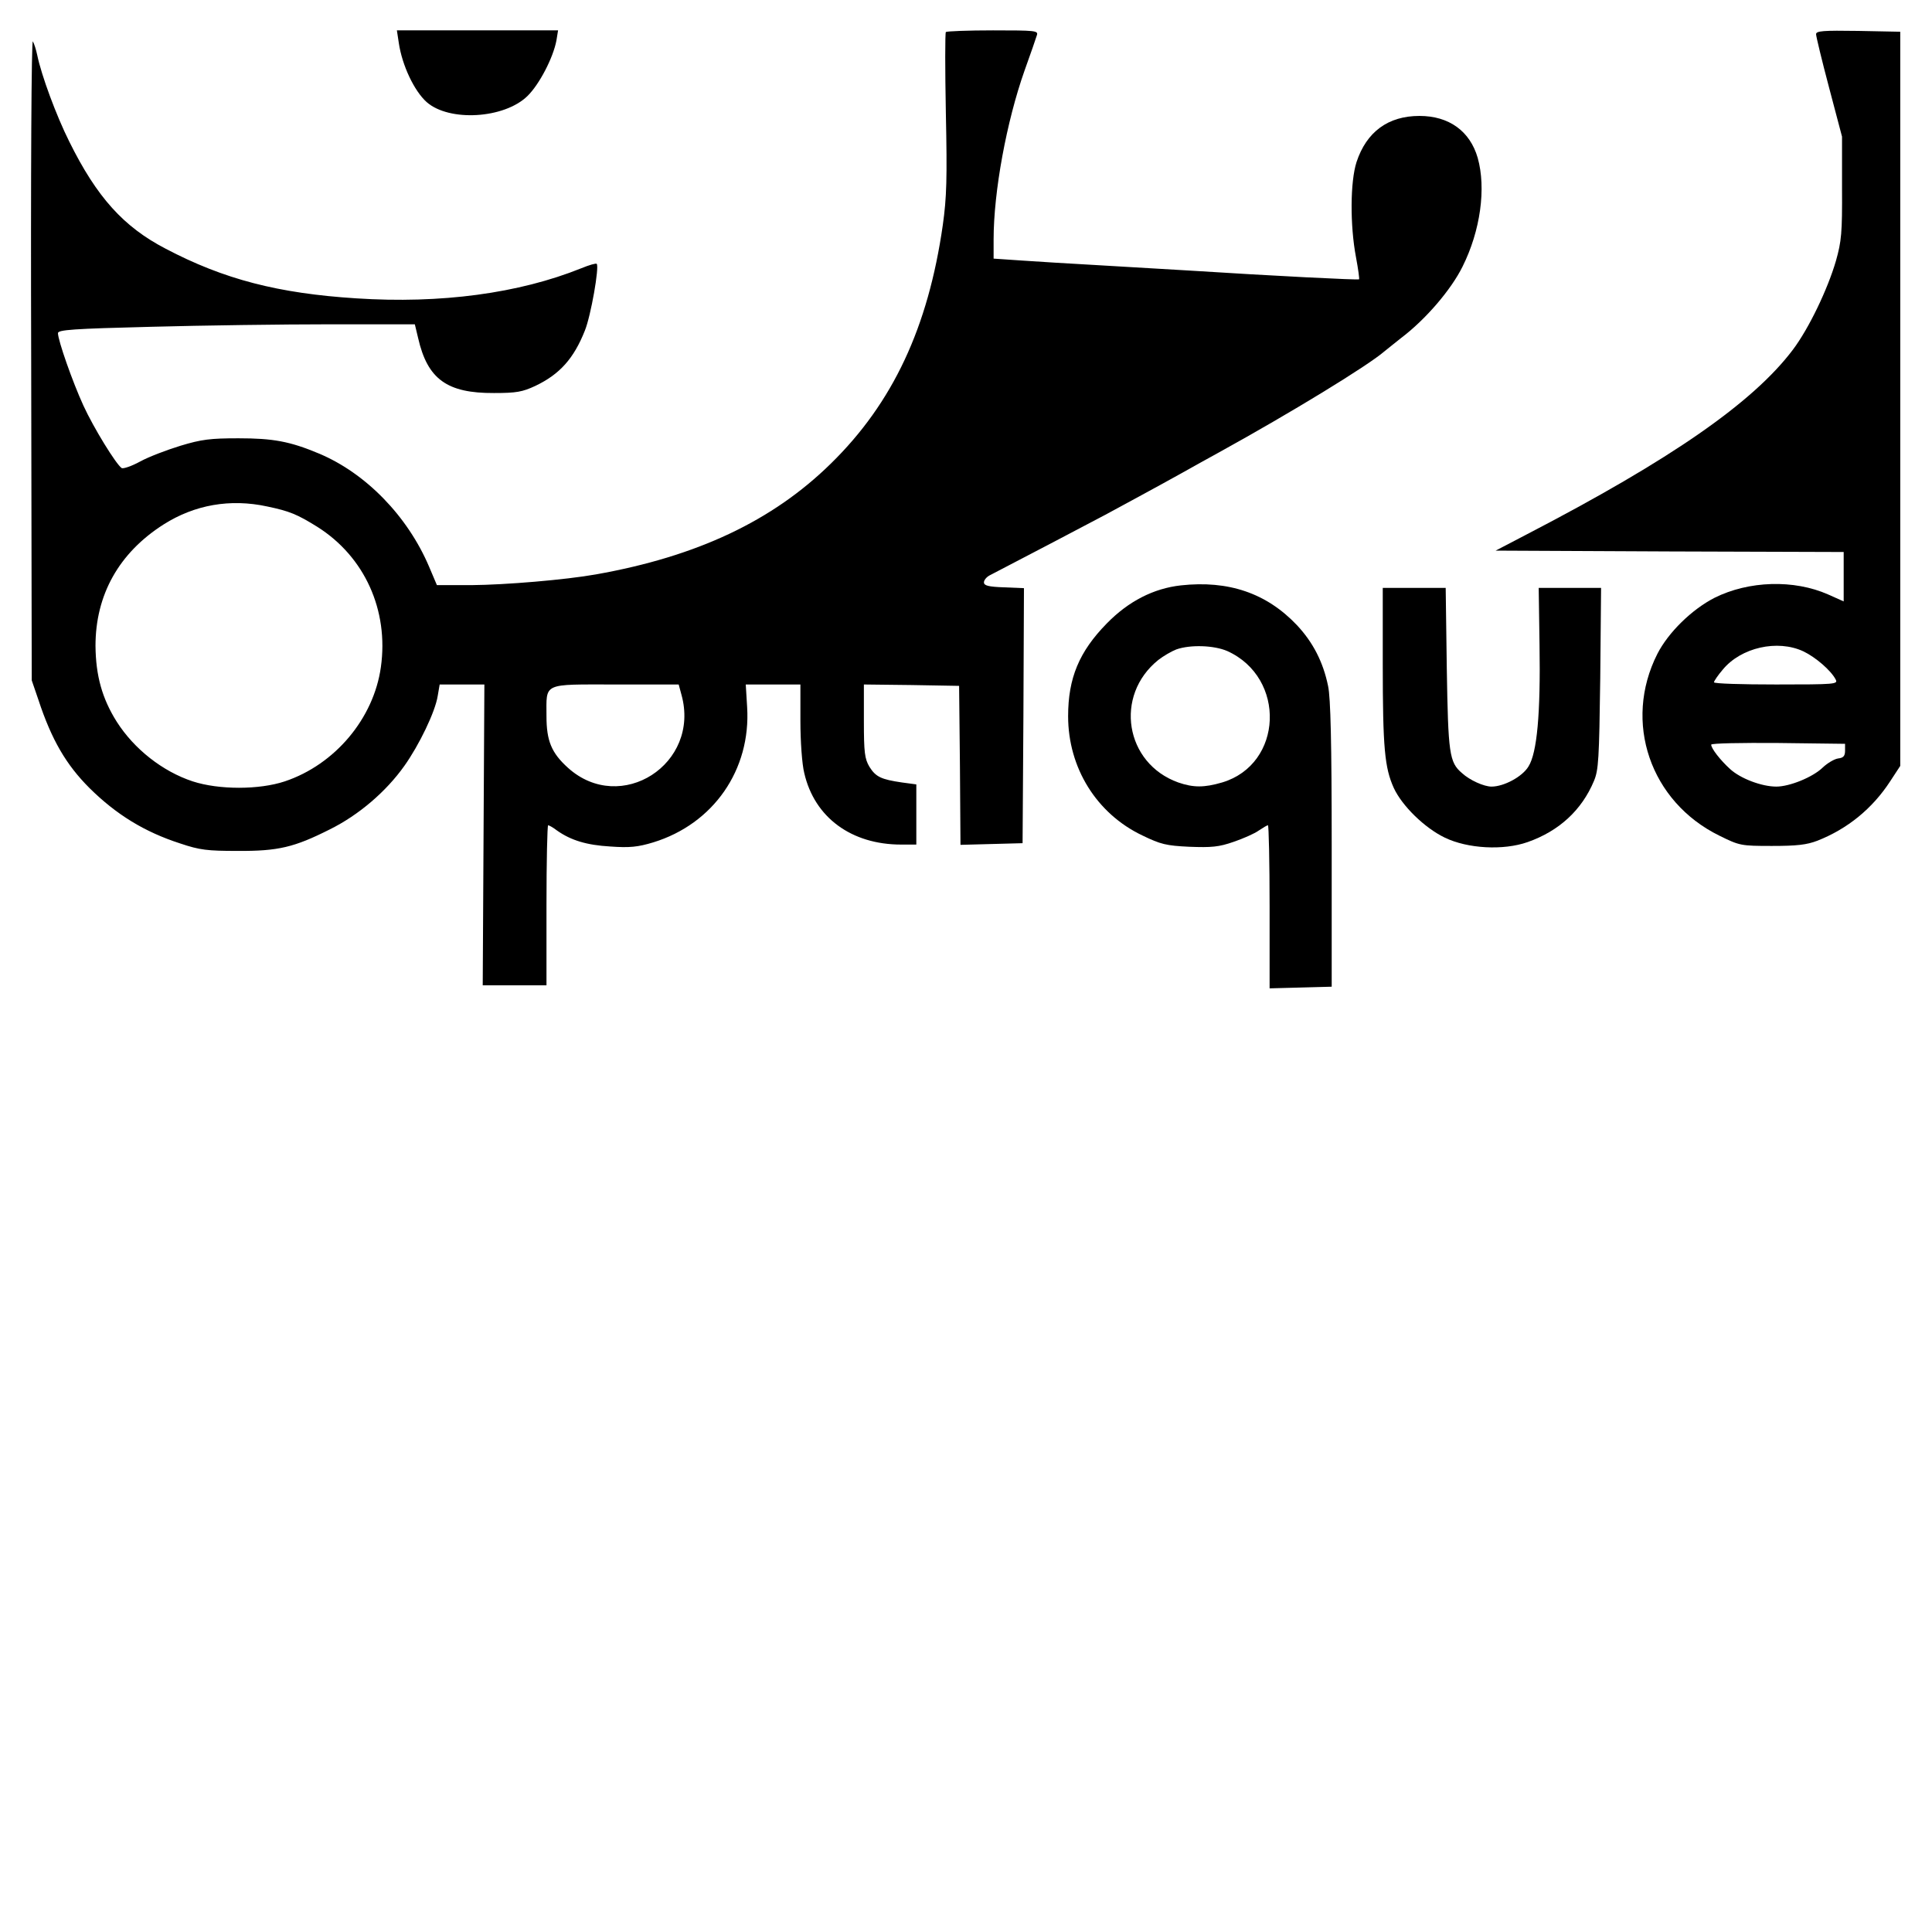
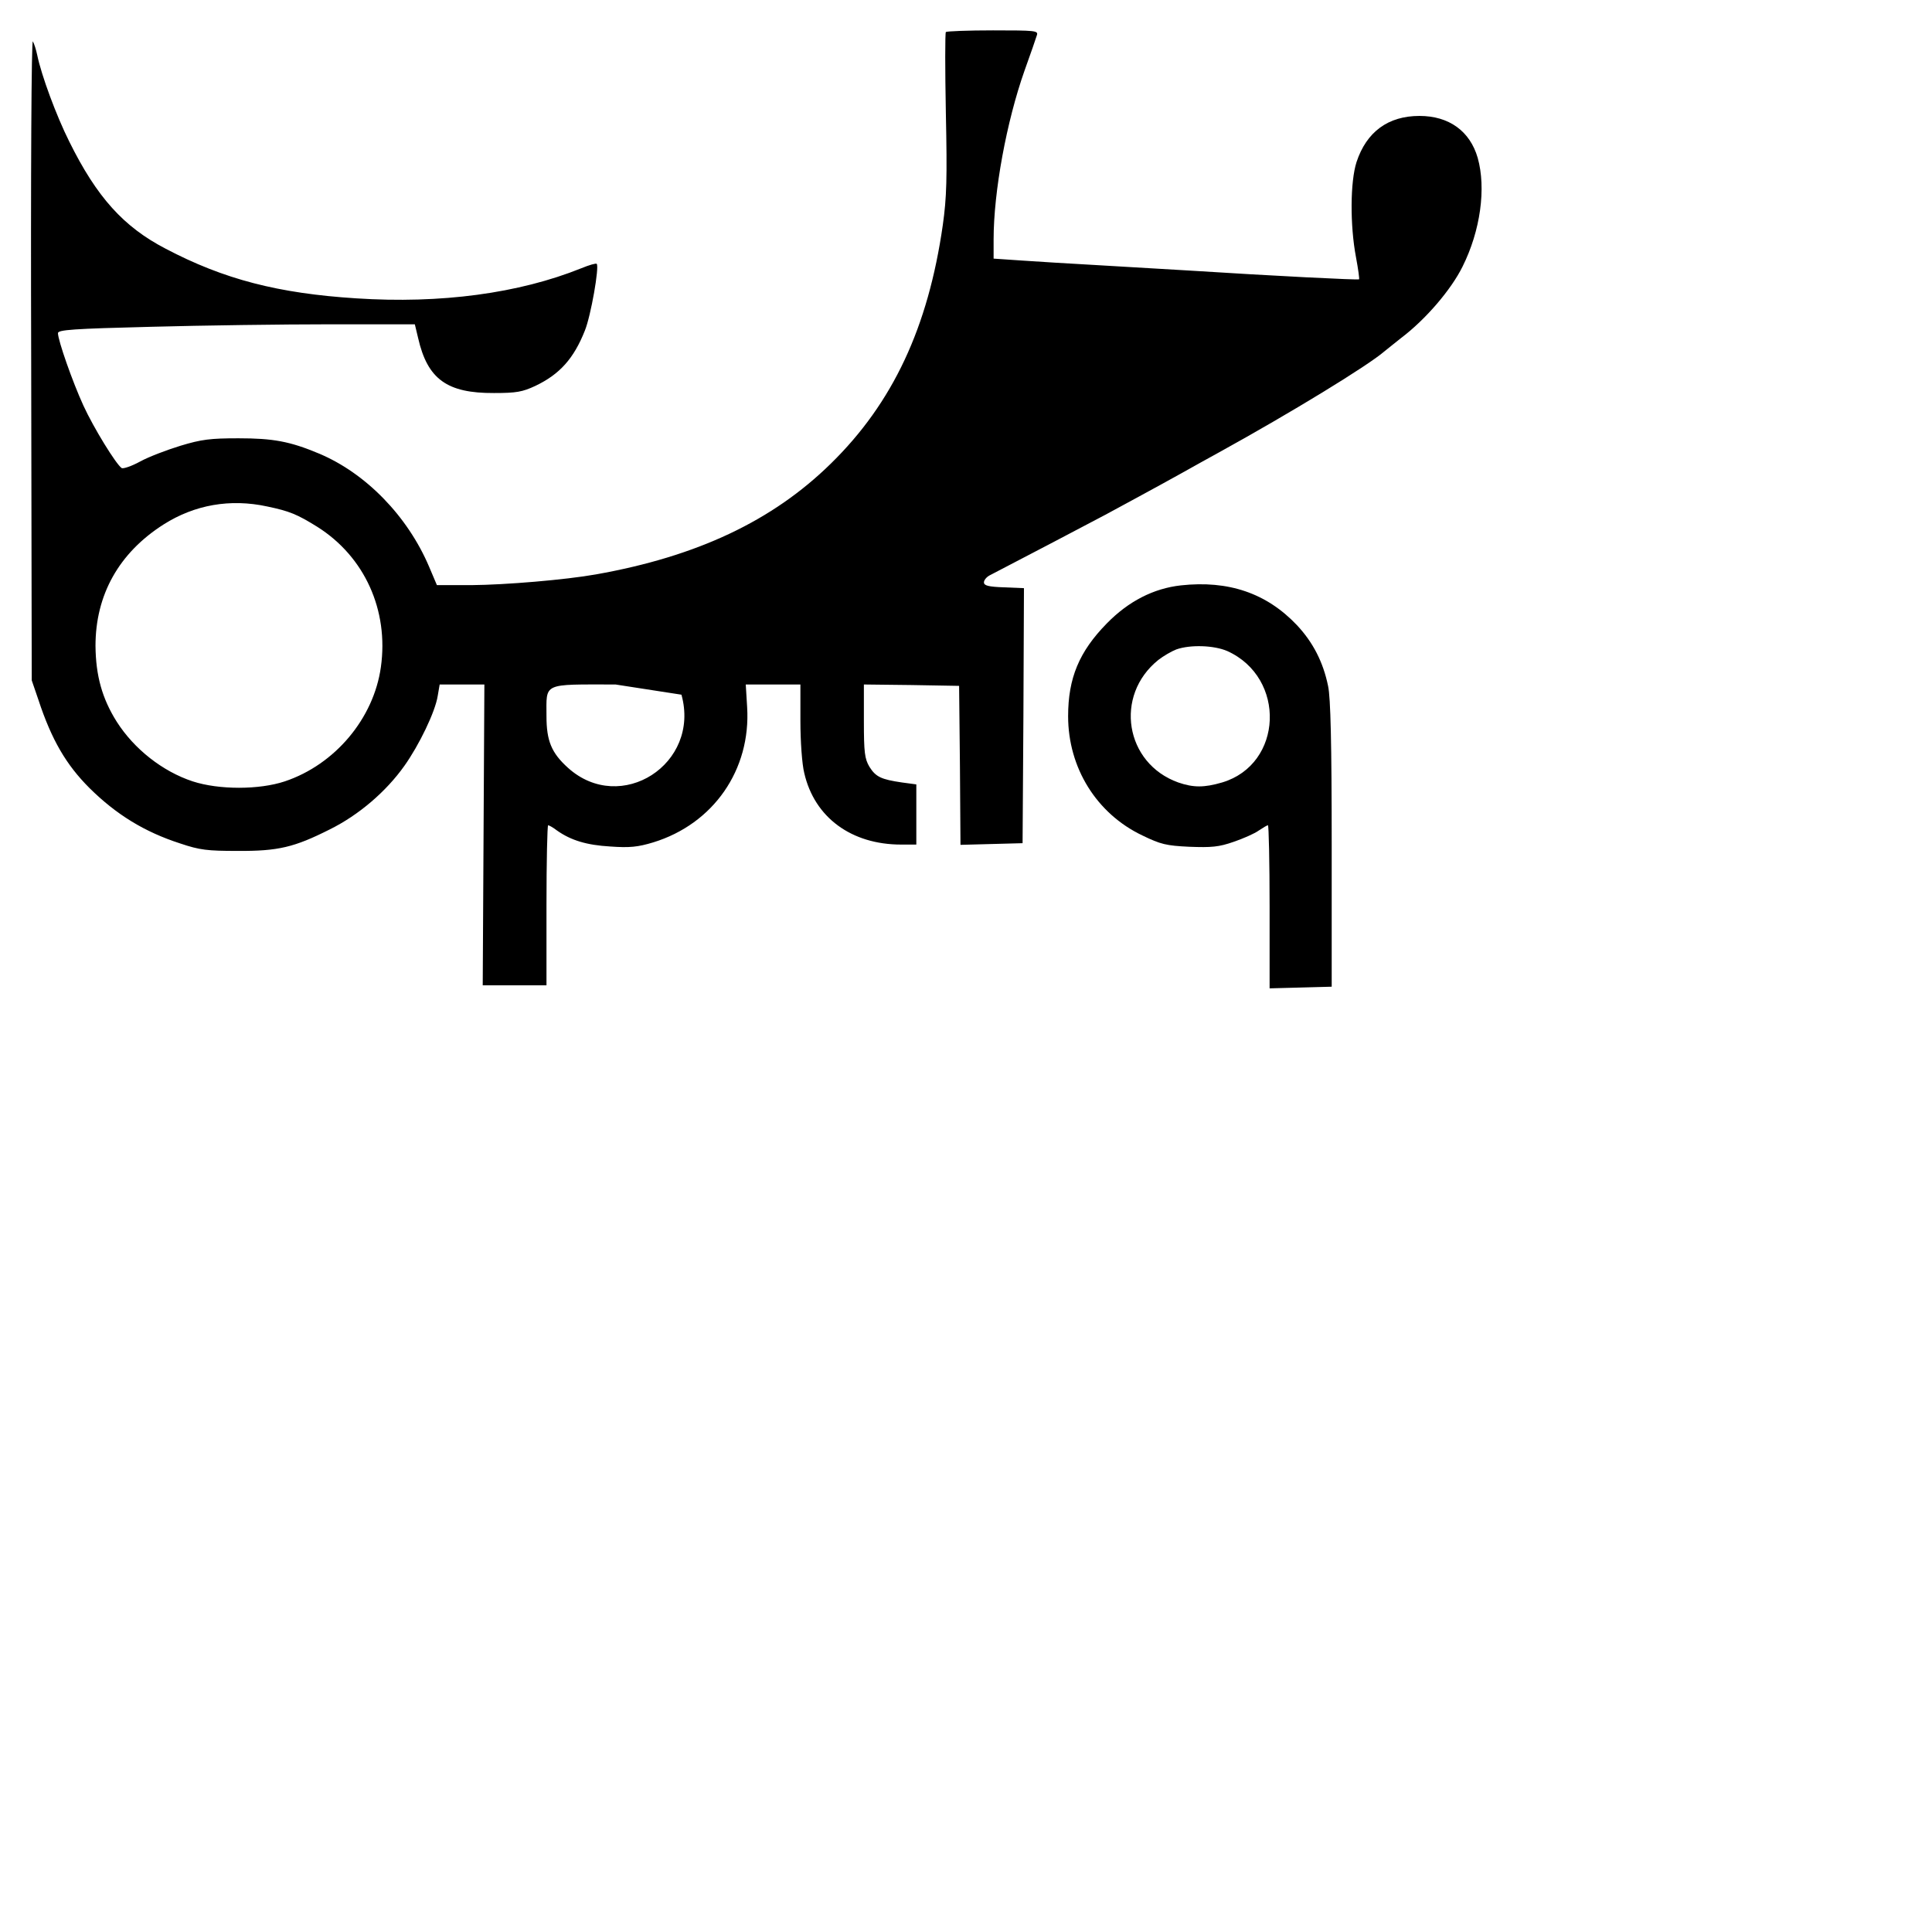
<svg xmlns="http://www.w3.org/2000/svg" version="1.0" width="700pt" height="700pt" viewBox="0 0 700 700" preserveAspectRatio="xMidYMid meet">
  <g transform="translate(0,700) scale(0.1,-0.1)" fill="#000000" stroke="none">
-     <path d="M1445 6844 c12 -81 56 -174 101 -214 82 -72 281 -60 365 22 43 42 93 138 105 201 l6 37 -292 0 -292 0 7 -46z" />
-     <path d="M3427 6884 c-3 -4 -3 -135 0 -293 5 -239 3 -306 -11 -406 -53 -371 -181 -645 -406 -865 -211 -207 -484 -336 -850 -401 -112 -20 -329 -38 -451 -39 l-126 0 -28 66 c-78 184 -230 340 -400 411 -105 44 -166 55 -291 55 -102 0 -134 -4 -210 -27 -49 -15 -115 -40 -146 -57 -31 -17 -61 -27 -67 -24 -20 13 -102 146 -139 227 -39 85 -92 236 -92 262 0 12 55 16 338 23 185 5 476 9 646 9 l309 0 12 -50 c34 -149 105 -200 275 -199 81 0 103 4 150 26 88 42 139 99 179 200 22 54 53 232 43 242 -2 3 -27 -4 -56 -16 -226 -91 -509 -129 -815 -109 -283 18 -480 69 -691 180 -152 79 -249 186 -349 388 -47 94 -101 240 -116 313 -4 19 -11 42 -16 50 -5 9 -8 -477 -6 -1150 l2 -1165 24 -70 c48 -146 101 -236 185 -320 97 -96 199 -159 329 -201 71 -24 99 -27 207 -27 148 -1 206 13 335 78 105 52 204 137 270 230 54 76 112 196 121 254 l7 41 81 0 81 0 -3 -545 -3 -545 115 0 116 0 0 290 c0 160 3 290 6 290 3 0 18 -8 32 -19 51 -36 108 -53 193 -58 70 -5 100 -2 156 15 218 67 354 263 340 490 l-5 82 99 0 99 0 0 -132 c0 -75 6 -158 14 -189 37 -161 171 -259 351 -259 l55 0 0 109 0 109 -52 7 c-75 11 -95 20 -118 57 -17 29 -20 51 -20 166 l0 132 173 -2 172 -3 3 -288 2 -288 113 3 112 3 3 462 2 462 -72 3 c-56 2 -73 6 -73 18 0 8 9 19 20 25 83 43 387 202 420 220 22 12 76 41 120 65 44 24 114 62 155 85 41 23 102 57 135 75 263 145 541 315 601 367 12 10 39 31 60 48 90 68 182 176 223 259 65 130 86 284 55 394 -28 97 -104 152 -211 152 -114 0 -192 -58 -228 -167 -23 -71 -24 -229 -2 -345 8 -43 13 -79 11 -80 -3 -3 -306 12 -619 32 -99 6 -252 15 -340 20 -88 5 -206 12 -262 16 l-103 7 0 69 c0 174 47 428 112 612 22 61 42 119 45 129 5 16 -7 17 -159 17 -91 0 -167 -3 -171 -6z m-2459 -1719 c81 -17 108 -28 182 -74 171 -108 259 -302 230 -508 -26 -186 -166 -353 -348 -414 -93 -31 -239 -31 -334 0 -109 36 -212 117 -275 216 -53 84 -76 167 -77 275 0 185 85 337 247 440 112 71 241 94 375 65z m1501 -682 c70 -251 -220 -437 -411 -265 -60 54 -78 98 -78 187 0 123 -17 115 250 115 l229 0 10 -37z" />
-     <path d="M6580 6876 c0 -8 21 -95 47 -193 l47 -178 0 -185 c1 -164 -2 -194 -22 -265 -30 -103 -98 -245 -156 -322 -144 -191 -440 -397 -964 -669 l-113 -59 631 -3 630 -2 0 -90 0 -89 -56 25 c-124 55 -288 50 -412 -12 -82 -42 -167 -125 -207 -203 -125 -247 -26 -536 225 -659 73 -36 78 -37 190 -37 90 0 126 4 165 19 109 43 199 116 264 216 l36 55 0 1330 0 1330 -152 3 c-128 2 -153 0 -153 -12z m-46 -2236 c44 -21 100 -69 117 -102 9 -17 -1 -18 -216 -18 -124 0 -225 3 -225 8 0 4 14 25 32 46 66 80 198 110 292 66z m151 -360 c0 -19 -6 -26 -25 -28 -14 -2 -39 -17 -56 -33 -36 -35 -120 -69 -168 -69 -53 0 -130 29 -168 64 -35 32 -68 74 -68 88 0 5 109 7 243 6 l242 -3 0 -25z" />
+     <path d="M3427 6884 c-3 -4 -3 -135 0 -293 5 -239 3 -306 -11 -406 -53 -371 -181 -645 -406 -865 -211 -207 -484 -336 -850 -401 -112 -20 -329 -38 -451 -39 l-126 0 -28 66 c-78 184 -230 340 -400 411 -105 44 -166 55 -291 55 -102 0 -134 -4 -210 -27 -49 -15 -115 -40 -146 -57 -31 -17 -61 -27 -67 -24 -20 13 -102 146 -139 227 -39 85 -92 236 -92 262 0 12 55 16 338 23 185 5 476 9 646 9 l309 0 12 -50 c34 -149 105 -200 275 -199 81 0 103 4 150 26 88 42 139 99 179 200 22 54 53 232 43 242 -2 3 -27 -4 -56 -16 -226 -91 -509 -129 -815 -109 -283 18 -480 69 -691 180 -152 79 -249 186 -349 388 -47 94 -101 240 -116 313 -4 19 -11 42 -16 50 -5 9 -8 -477 -6 -1150 l2 -1165 24 -70 c48 -146 101 -236 185 -320 97 -96 199 -159 329 -201 71 -24 99 -27 207 -27 148 -1 206 13 335 78 105 52 204 137 270 230 54 76 112 196 121 254 l7 41 81 0 81 0 -3 -545 -3 -545 115 0 116 0 0 290 c0 160 3 290 6 290 3 0 18 -8 32 -19 51 -36 108 -53 193 -58 70 -5 100 -2 156 15 218 67 354 263 340 490 l-5 82 99 0 99 0 0 -132 c0 -75 6 -158 14 -189 37 -161 171 -259 351 -259 l55 0 0 109 0 109 -52 7 c-75 11 -95 20 -118 57 -17 29 -20 51 -20 166 l0 132 173 -2 172 -3 3 -288 2 -288 113 3 112 3 3 462 2 462 -72 3 c-56 2 -73 6 -73 18 0 8 9 19 20 25 83 43 387 202 420 220 22 12 76 41 120 65 44 24 114 62 155 85 41 23 102 57 135 75 263 145 541 315 601 367 12 10 39 31 60 48 90 68 182 176 223 259 65 130 86 284 55 394 -28 97 -104 152 -211 152 -114 0 -192 -58 -228 -167 -23 -71 -24 -229 -2 -345 8 -43 13 -79 11 -80 -3 -3 -306 12 -619 32 -99 6 -252 15 -340 20 -88 5 -206 12 -262 16 l-103 7 0 69 c0 174 47 428 112 612 22 61 42 119 45 129 5 16 -7 17 -159 17 -91 0 -167 -3 -171 -6z m-2459 -1719 c81 -17 108 -28 182 -74 171 -108 259 -302 230 -508 -26 -186 -166 -353 -348 -414 -93 -31 -239 -31 -334 0 -109 36 -212 117 -275 216 -53 84 -76 167 -77 275 0 185 85 337 247 440 112 71 241 94 375 65z m1501 -682 c70 -251 -220 -437 -411 -265 -60 54 -78 98 -78 187 0 123 -17 115 250 115 z" />
    <path d="M4278 4879 c-98 -11 -189 -57 -268 -138 -100 -102 -140 -198 -140 -336 0 -187 103 -353 269 -432 66 -32 86 -37 170 -41 80 -3 107 -1 161 18 35 12 76 30 91 41 15 10 30 19 33 19 3 0 6 -133 6 -295 l0 -296 113 3 112 3 0 515 c0 368 -4 532 -13 574 -18 88 -55 159 -113 221 -110 116 -248 163 -421 144z m169 -238 c214 -97 202 -410 -19 -476 -65 -19 -104 -19 -159 0 -193 69 -233 315 -72 444 18 14 47 31 65 38 51 18 137 15 185 -6z" />
-     <path d="M5010 4593 c0 -304 7 -375 40 -448 30 -65 112 -145 185 -180 83 -40 212 -47 300 -16 114 40 196 116 240 221 17 40 19 79 23 373 l3 327 -113 0 -113 0 3 -207 c4 -249 -9 -391 -40 -440 -22 -37 -89 -73 -134 -73 -27 0 -79 23 -107 49 -46 39 -50 70 -55 379 l-4 292 -114 0 -114 0 0 -277z" />
  </g>
</svg>